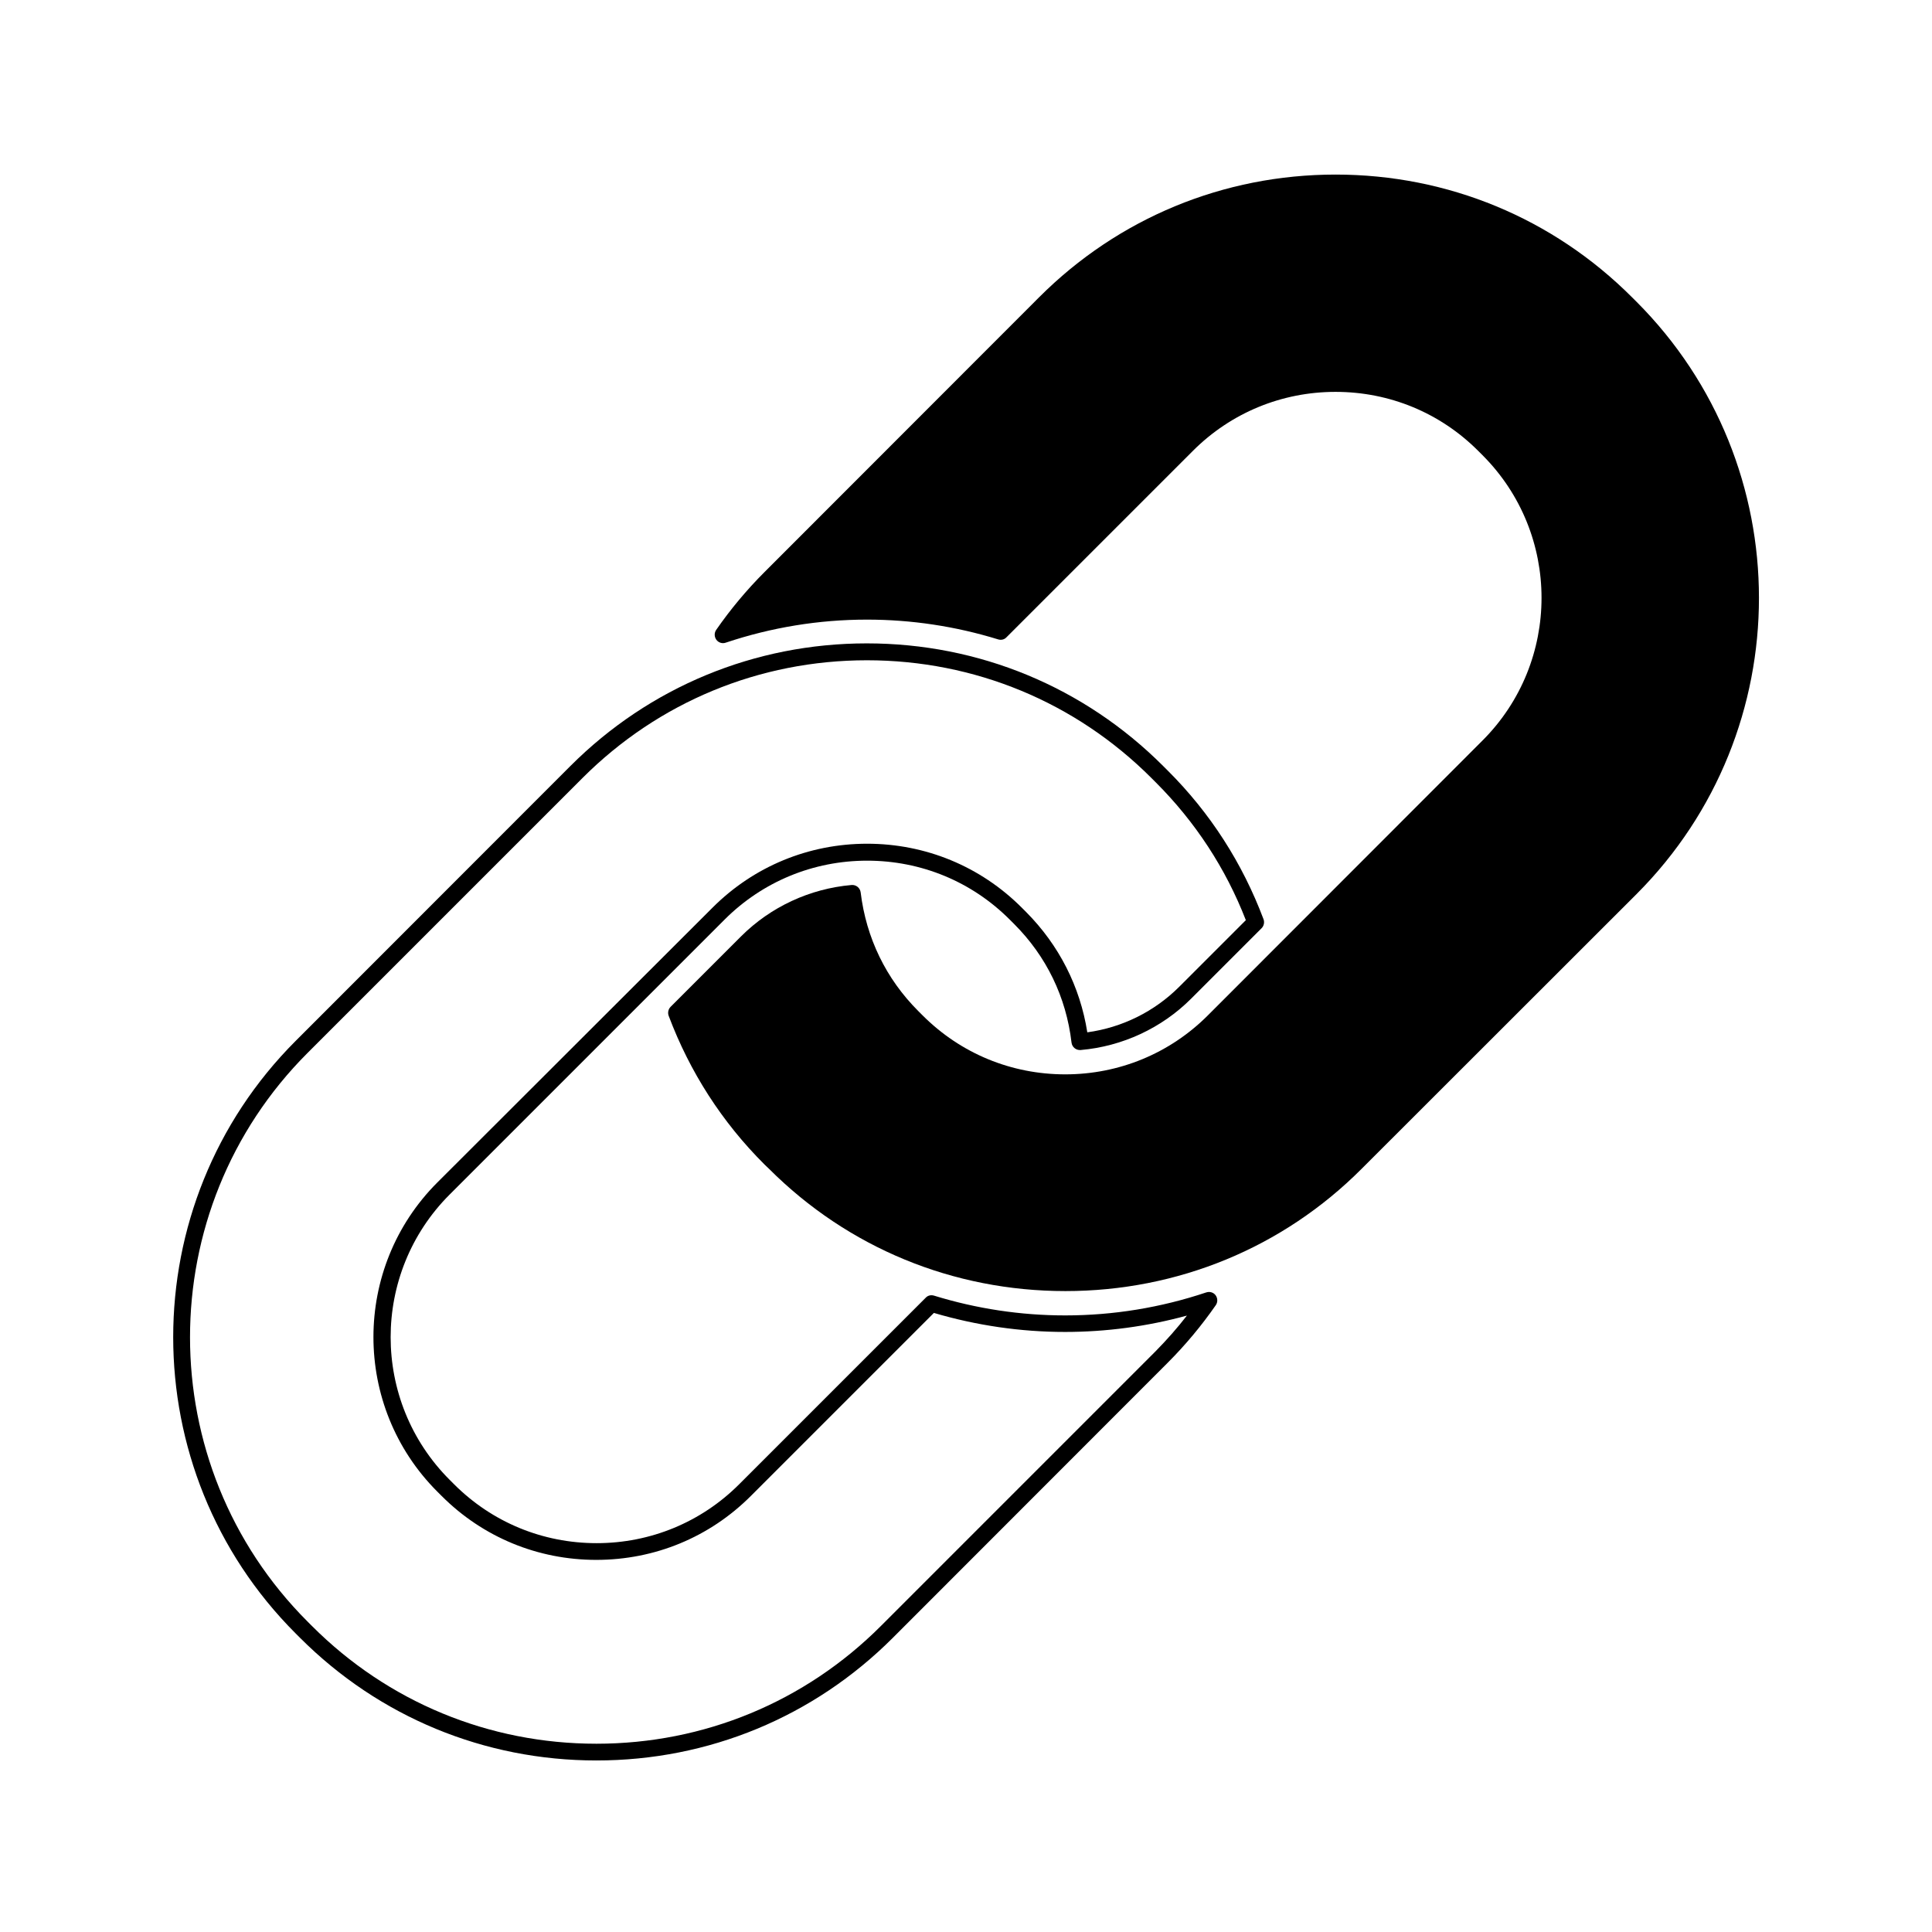
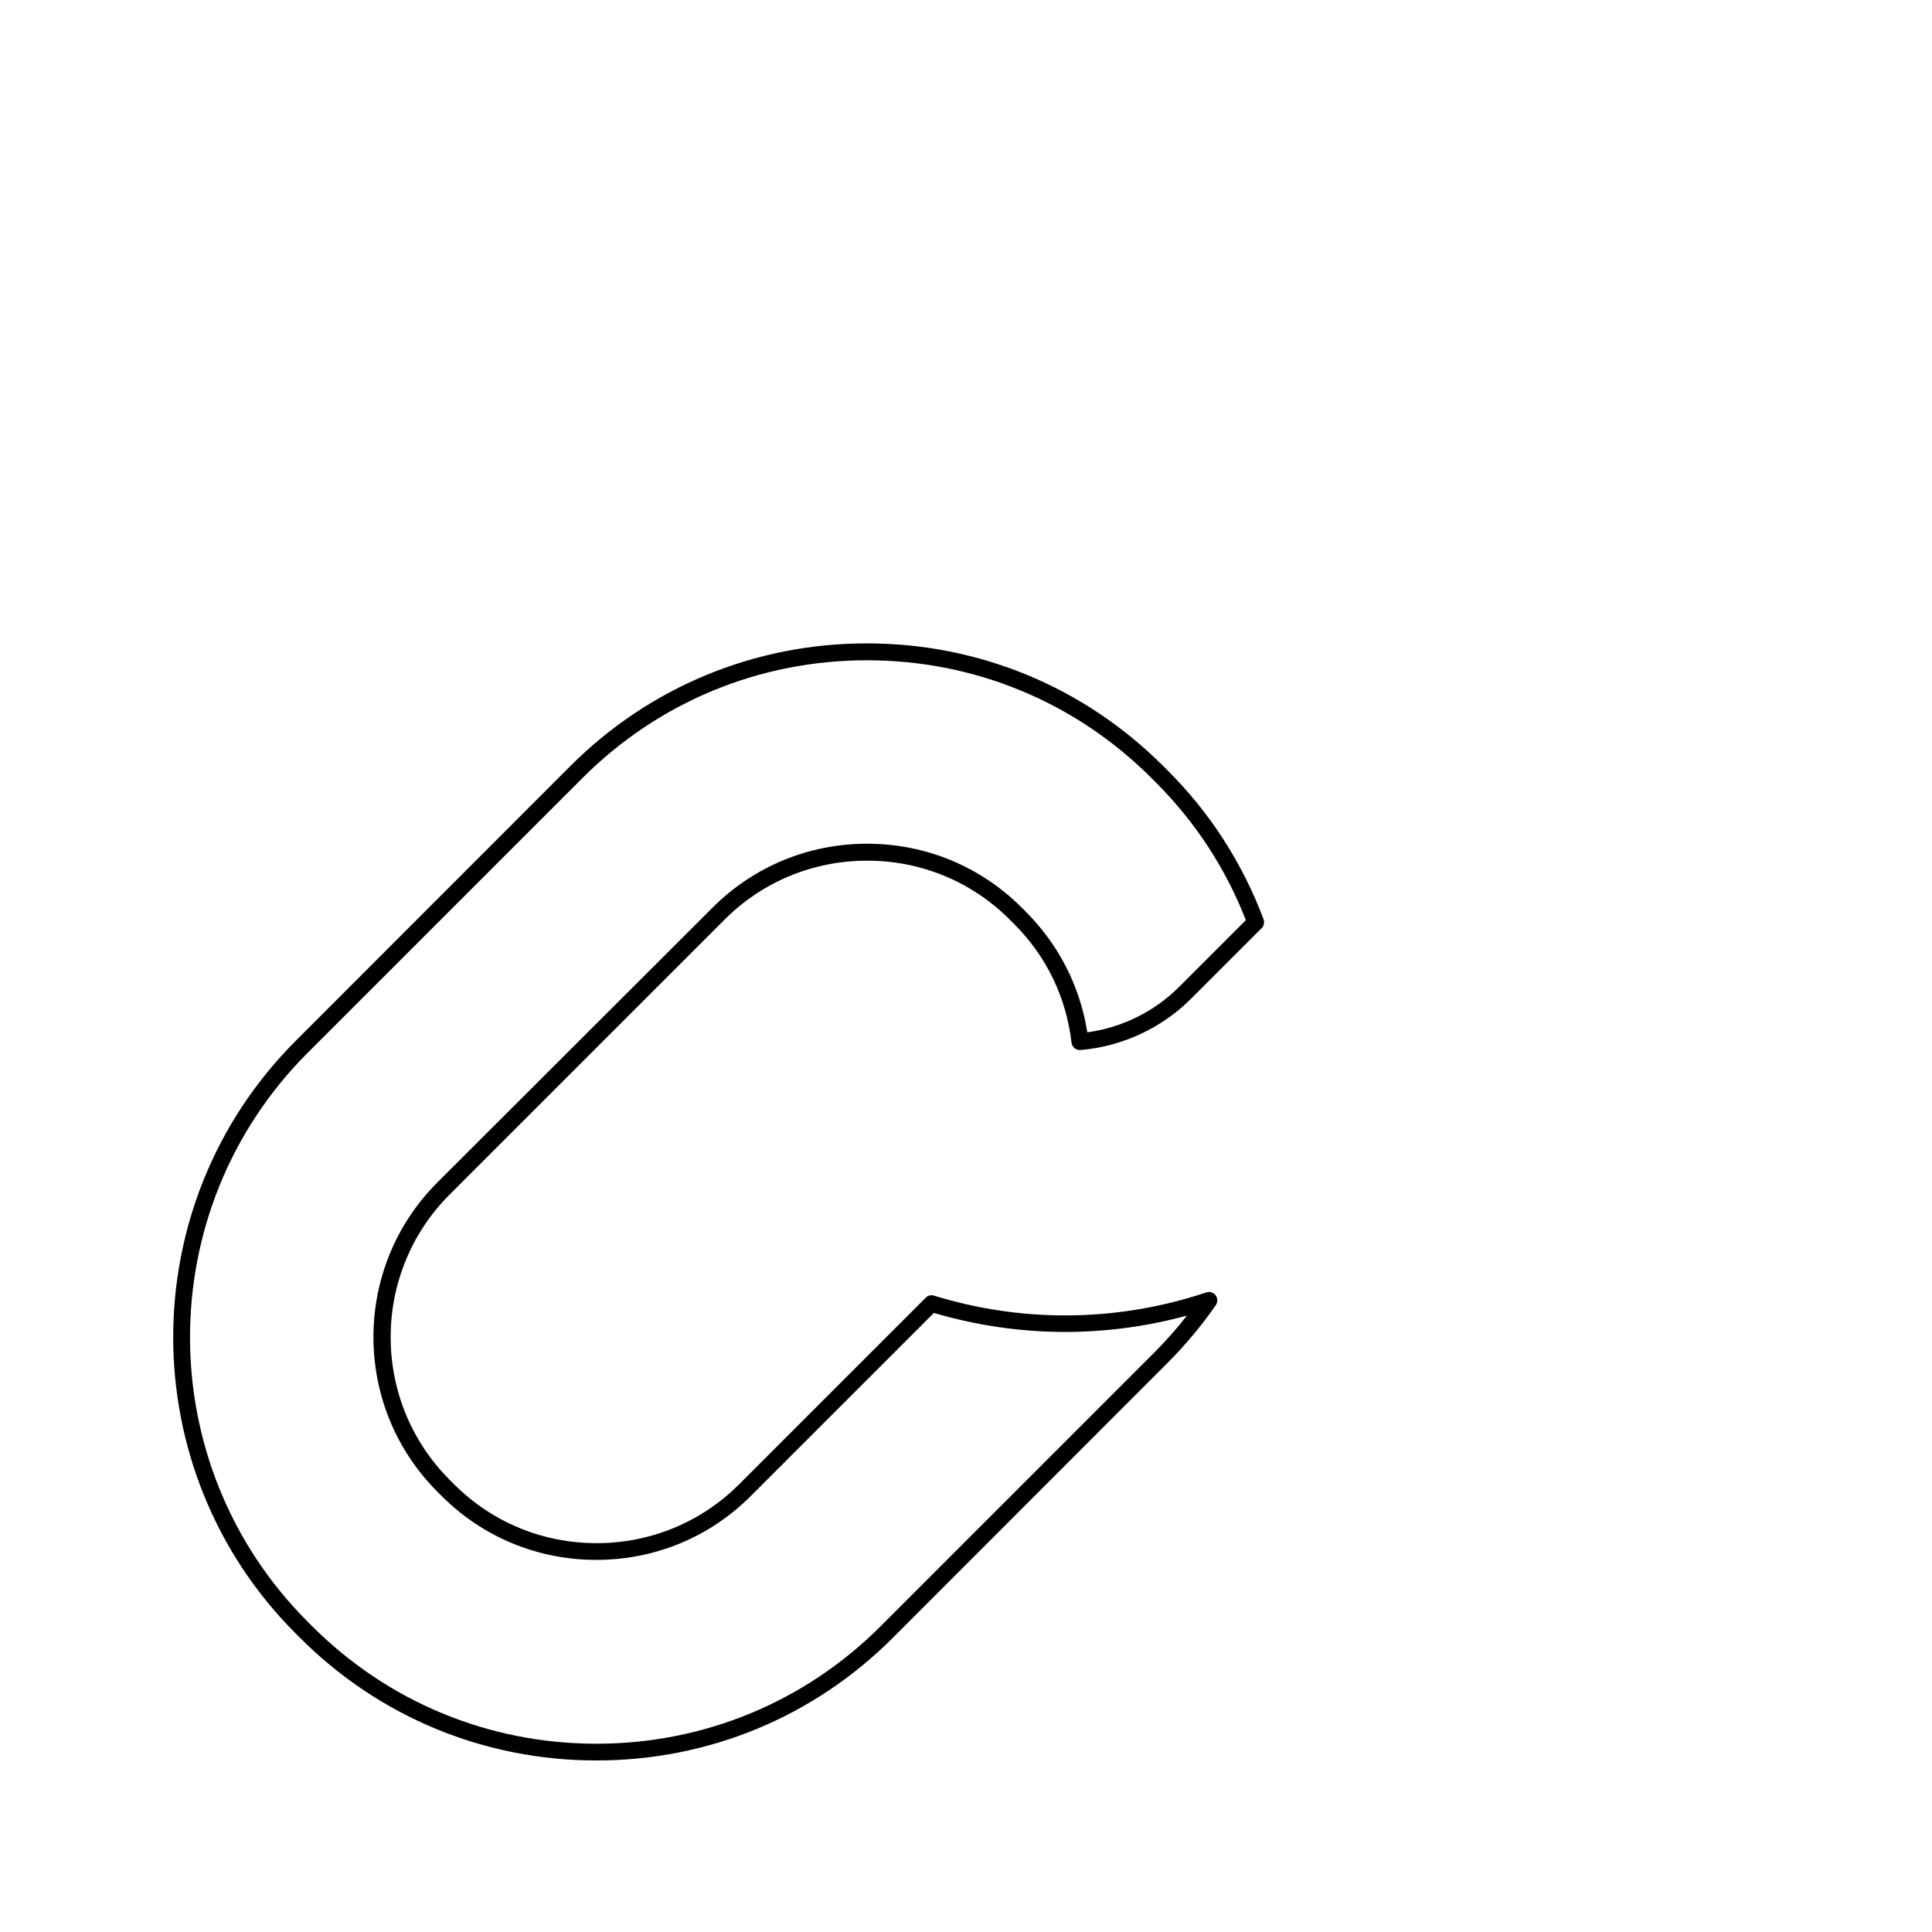
<svg xmlns="http://www.w3.org/2000/svg" fill="#000000" width="800px" height="800px" version="1.1" viewBox="144 144 512 512">
  <g>
    <path d="m463.68 486.5c-12.043 4.031-24.637 6.098-37.383 6.098-11.789 0-23.477-1.762-34.762-5.238-0.805-0.25-1.664-0.051-2.215 0.555l-49.422 49.422c-10.078 10.078-23.527 15.617-37.785 15.617-14.309 0-27.711-5.543-37.785-15.617l-1.16-1.16c-20.859-20.859-20.859-54.766 0-75.621l72.852-72.852c10.078-10.078 23.527-15.617 37.785-15.617 14.309 0 27.711 5.543 37.785 15.617l1.16 1.16c8.566 8.566 13.805 19.398 15.215 31.438 0.152 1.211 1.211 2.066 2.418 1.965 11.035-0.957 21.461-5.793 29.27-13.602l18.691-18.691c0.605-0.605 0.805-1.562 0.504-2.367-5.594-14.863-14.105-28.164-25.441-39.449l-1.16-1.16c-20.957-20.957-48.82-32.496-78.543-32.496-29.676 0-57.586 11.539-78.543 32.496l-72.805 72.848c-43.277 43.277-43.277 113.76 0 157.04l1.16 1.16c20.957 20.957 48.82 32.496 78.543 32.496 29.727 0 57.586-11.539 78.543-32.496l72.801-72.852c4.734-4.734 9.02-9.875 12.797-15.316 0.555-0.805 0.504-1.863-0.051-2.621-0.555-0.754-1.562-1.059-2.469-0.754zm-13.402 15.566-72.848 72.852c-20.102 20.102-46.855 31.188-75.371 31.188s-55.27-11.082-75.371-31.188l-1.16-1.16c-41.562-41.562-41.562-109.18 0-150.74l72.852-72.852c20.102-20.102 46.855-31.188 75.371-31.188s55.27 11.082 75.371 31.188l1.16 1.16c10.48 10.48 18.539 22.773 23.879 36.527l-17.633 17.633c-6.602 6.602-15.164 10.832-24.383 12.09-1.914-12.141-7.508-23.125-16.223-31.891l-1.16-1.16c-10.934-10.934-25.492-16.93-40.961-16.93s-30.027 5.996-40.961 16.93l-72.949 72.852c-22.57 22.57-22.57 59.348 0 81.918l1.16 1.16c10.934 10.934 25.492 16.93 40.961 16.93 15.516 0 30.027-5.996 40.961-16.93l48.516-48.516c11.285 3.324 22.973 5.039 34.762 5.039 10.934 0 21.766-1.461 32.293-4.332-2.57 3.32-5.344 6.445-8.266 9.418z" />
-     <path d="m577.64 223.92-1.16-1.16c-20.957-20.957-48.82-32.496-78.543-32.496-29.676 0-57.586 11.539-78.543 32.496l-72.801 72.852c-4.734 4.734-9.02 9.875-12.797 15.316-0.555 0.805-0.504 1.863 0.051 2.621 0.555 0.754 1.562 1.109 2.519 0.754 12.043-4.031 24.637-6.098 37.383-6.098 11.789 0 23.477 1.762 34.762 5.238 0.805 0.25 1.664 0.051 2.215-0.555l49.422-49.422c10.078-10.078 23.527-15.617 37.785-15.617 14.309 0 27.711 5.543 37.785 15.617l1.16 1.16c20.859 20.859 20.859 54.766 0 75.621l-72.797 72.852c-10.078 10.078-23.527 15.617-37.785 15.617-14.309 0-27.711-5.543-37.785-15.617l-1.16-1.16c-8.566-8.566-13.805-19.398-15.266-31.438-0.152-1.211-1.211-2.066-2.418-1.965-11.035 0.957-21.461 5.793-29.27 13.602l-18.691 18.691c-0.605 0.605-0.805 1.562-0.504 2.367 5.594 14.863 14.105 28.164 25.441 39.449l1.16 1.109c20.957 20.957 48.82 32.395 78.543 32.395 29.676 0 57.586-11.438 78.492-32.395l72.852-72.801c43.277-43.328 43.277-113.71-0.051-157.04z" />
  </g>
</svg>